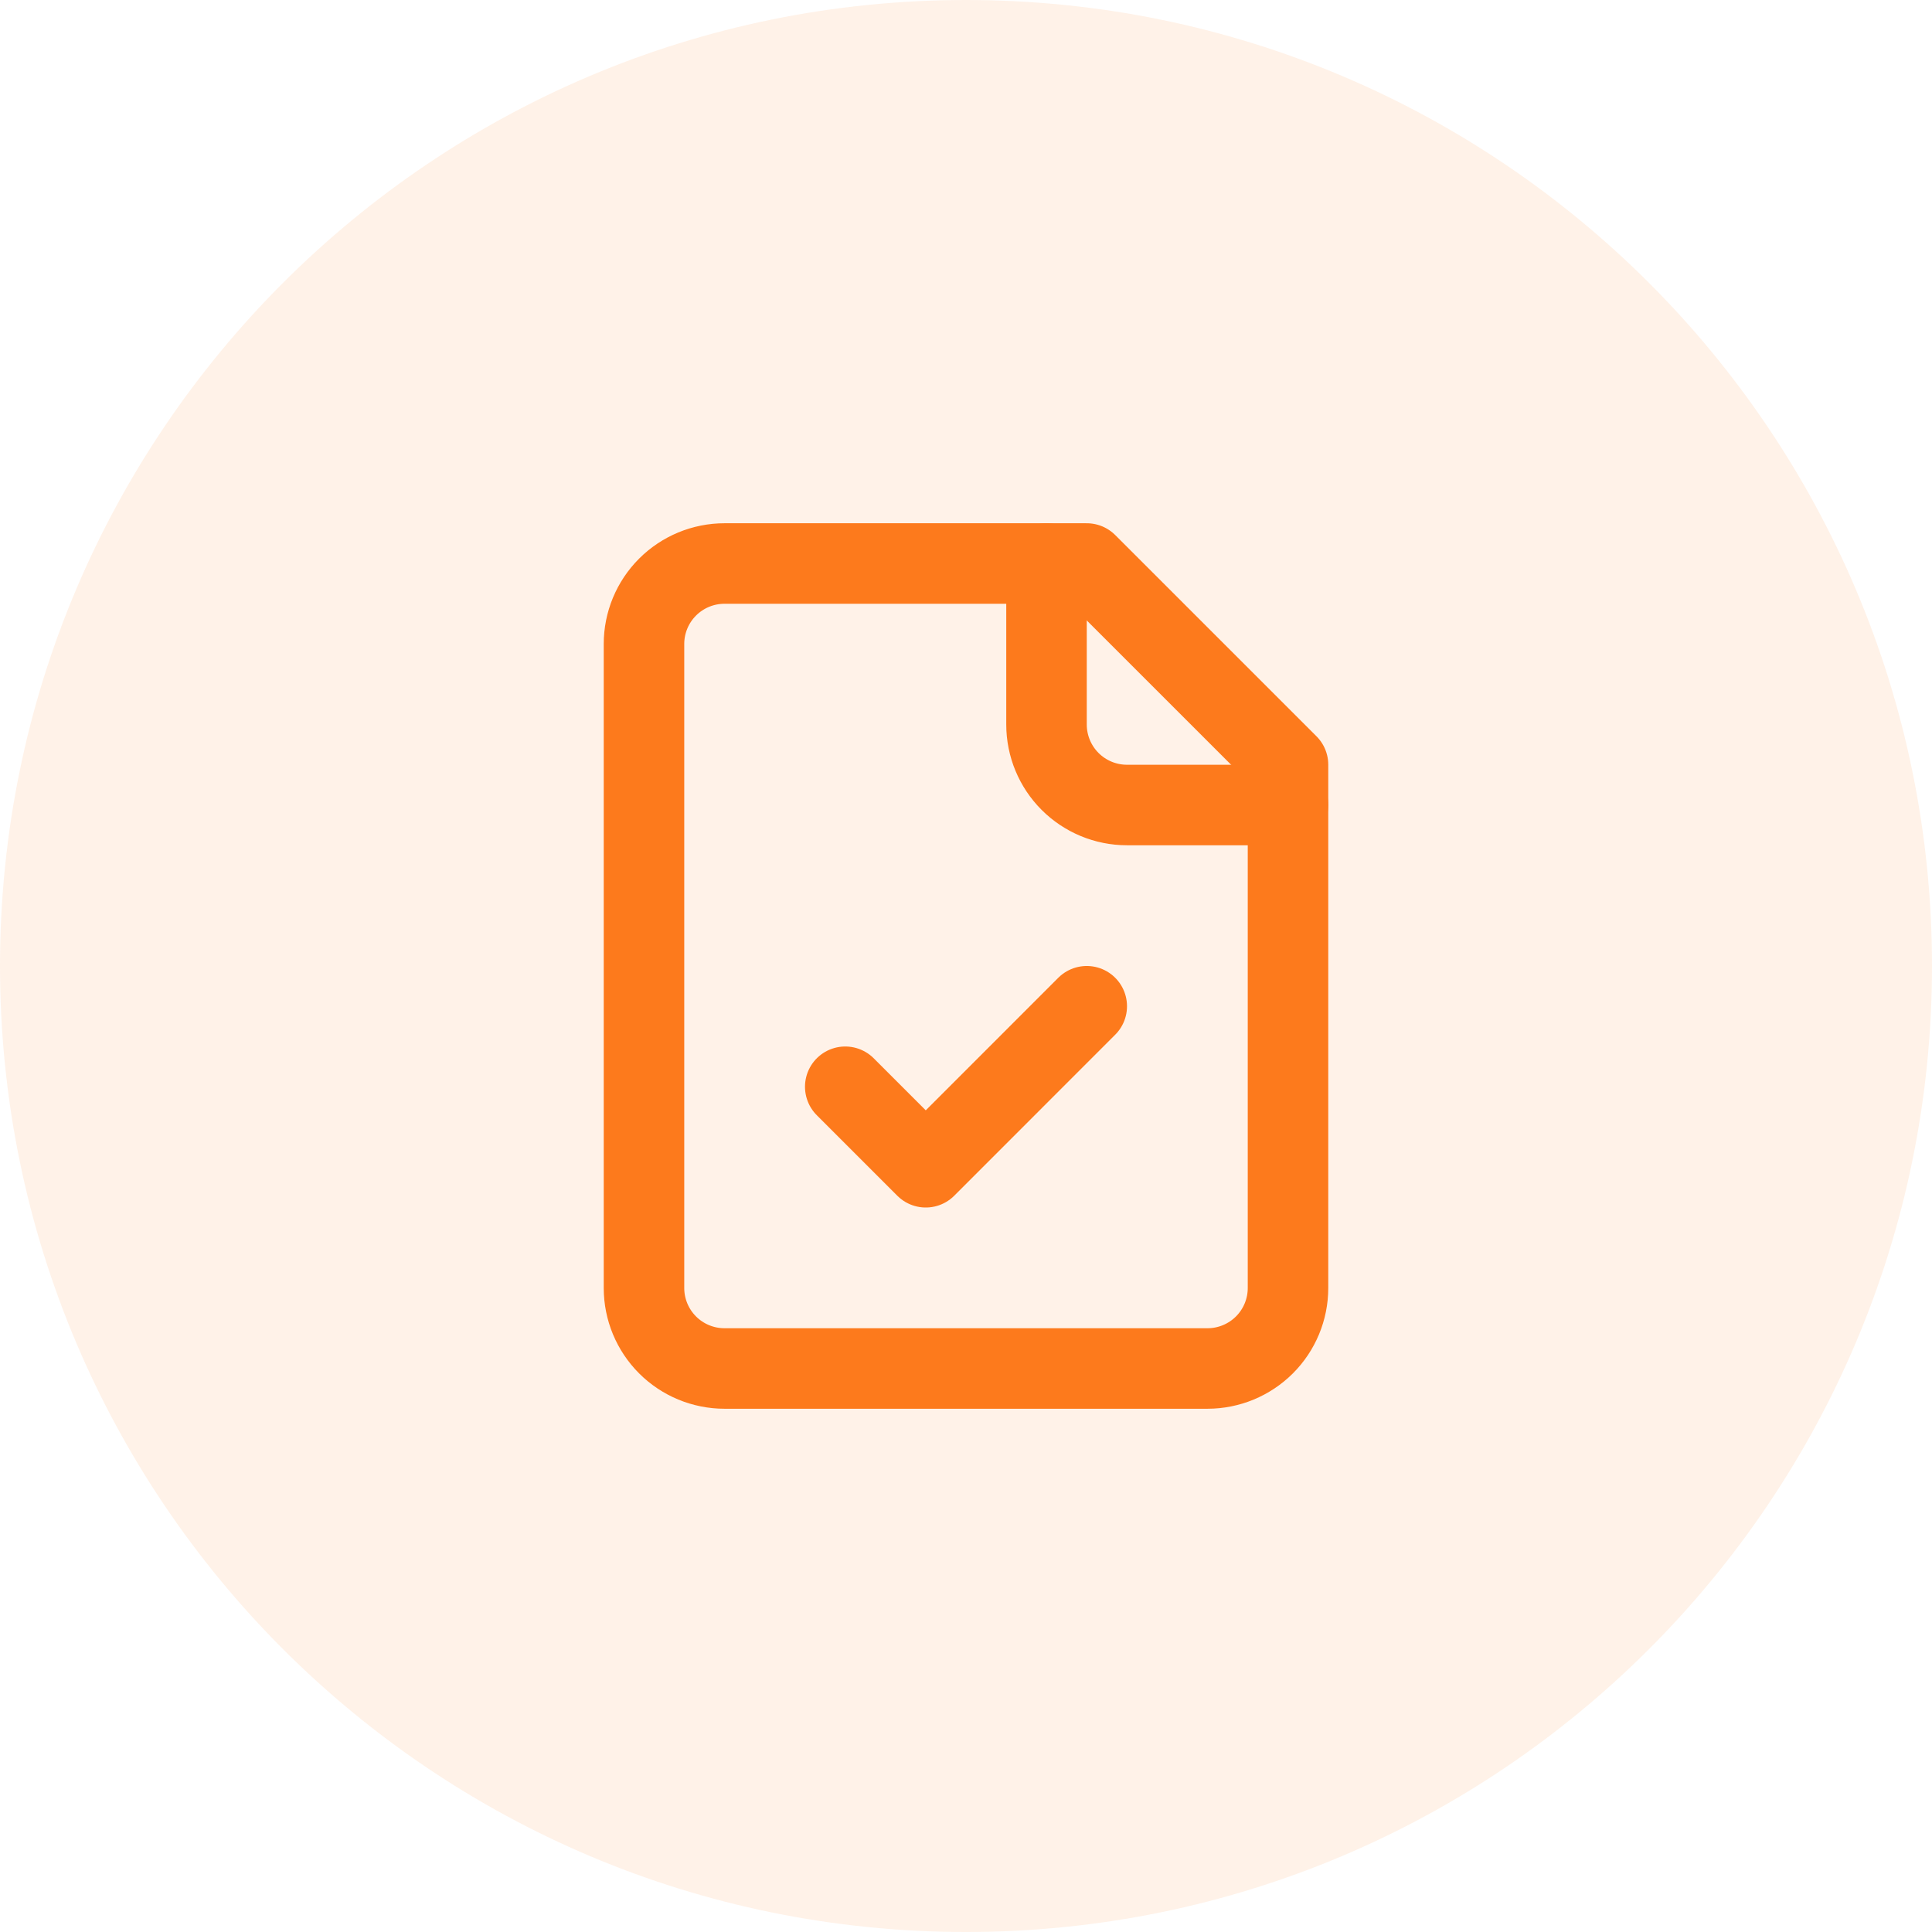
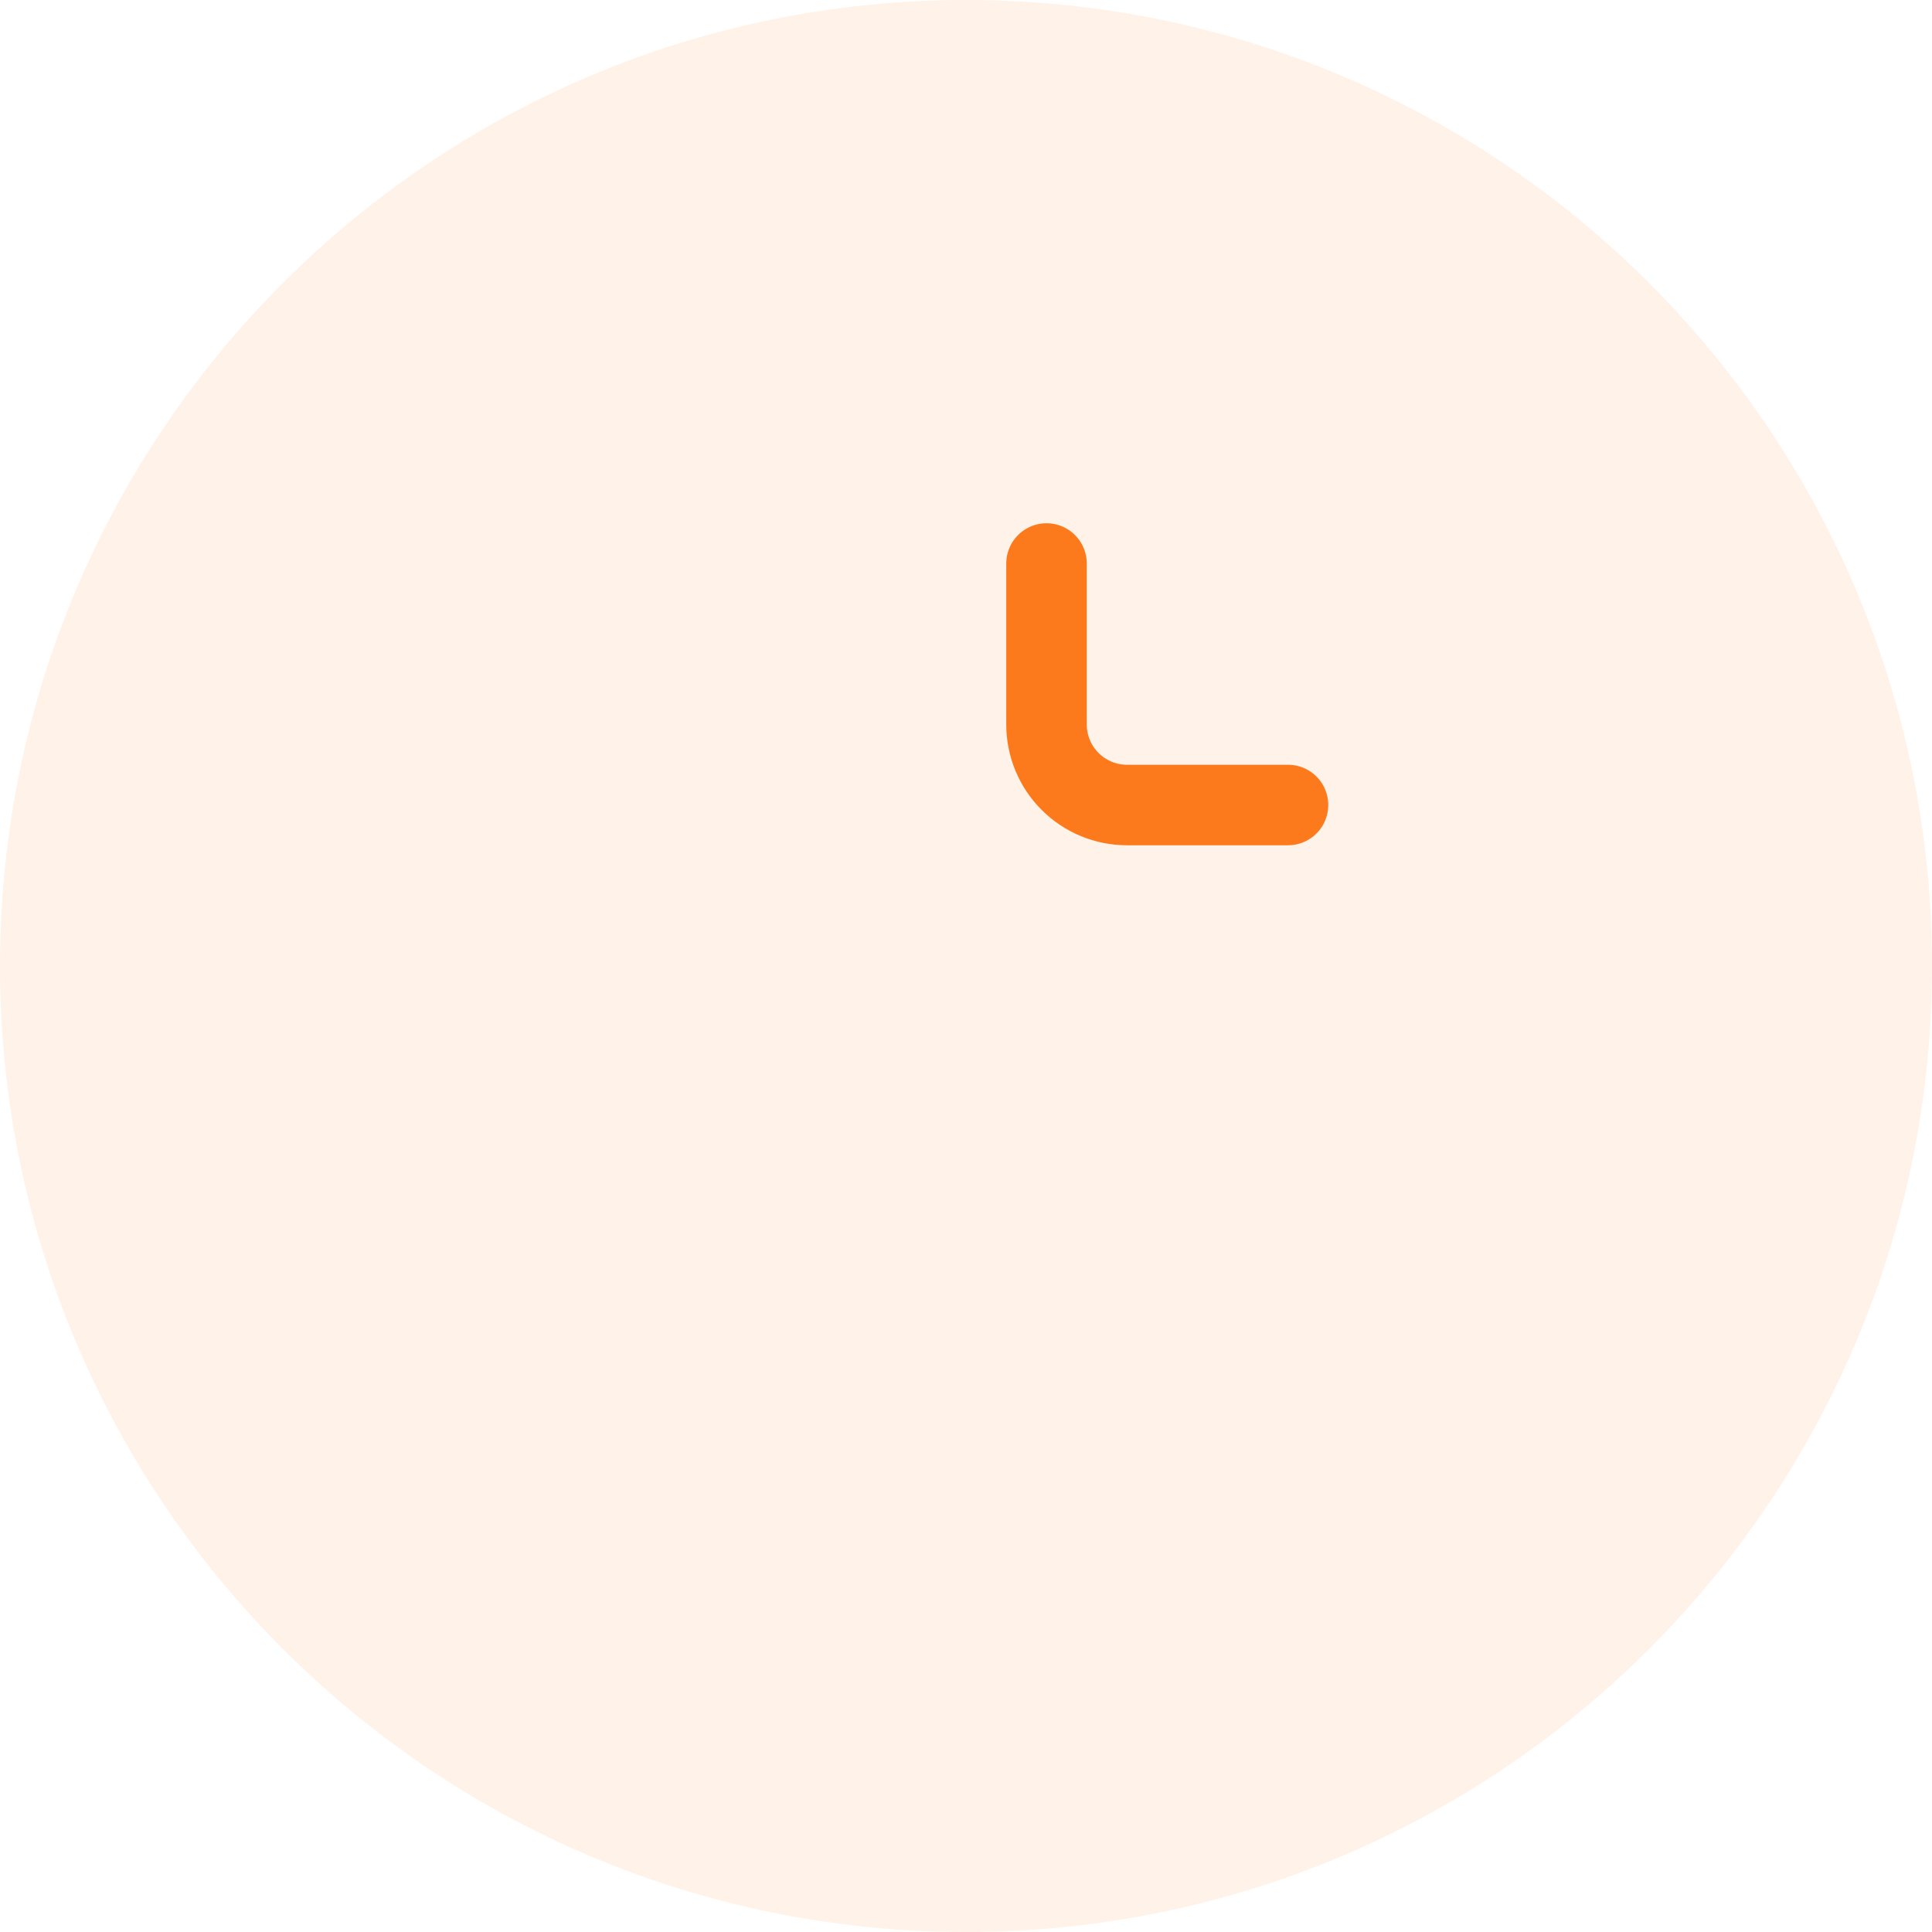
<svg xmlns="http://www.w3.org/2000/svg" width="64" height="64" viewBox="0 0 64 64" fill="none">
  <path d="M0 32C0 14.327 14.327 0 32 0C49.673 0 64 14.327 64 32C64 49.673 49.673 64 32 64C14.327 64 0 49.673 0 32Z" fill="#FD7A1C" fill-opacity="0.1" />
-   <path d="M36 18.667H24C23.293 18.667 22.614 18.948 22.114 19.448C21.614 19.948 21.333 20.626 21.333 21.333V42.667C21.333 43.374 21.614 44.052 22.114 44.552C22.614 45.052 23.293 45.333 24 45.333H40C40.707 45.333 41.385 45.052 41.886 44.552C42.386 44.052 42.667 43.374 42.667 42.667V25.333L36 18.667Z" stroke="#FD7A1C" stroke-width="2.667" stroke-linecap="round" stroke-linejoin="round" />
  <path d="M34.667 18.667V24C34.667 24.707 34.948 25.386 35.448 25.886C35.948 26.386 36.626 26.667 37.333 26.667H42.667" stroke="#FD7A1C" stroke-width="2.667" stroke-linecap="round" stroke-linejoin="round" />
-   <path d="M28 36L30.667 38.667L36 33.333" stroke="#FD7A1C" stroke-width="2.667" stroke-linecap="round" stroke-linejoin="round" />
</svg>